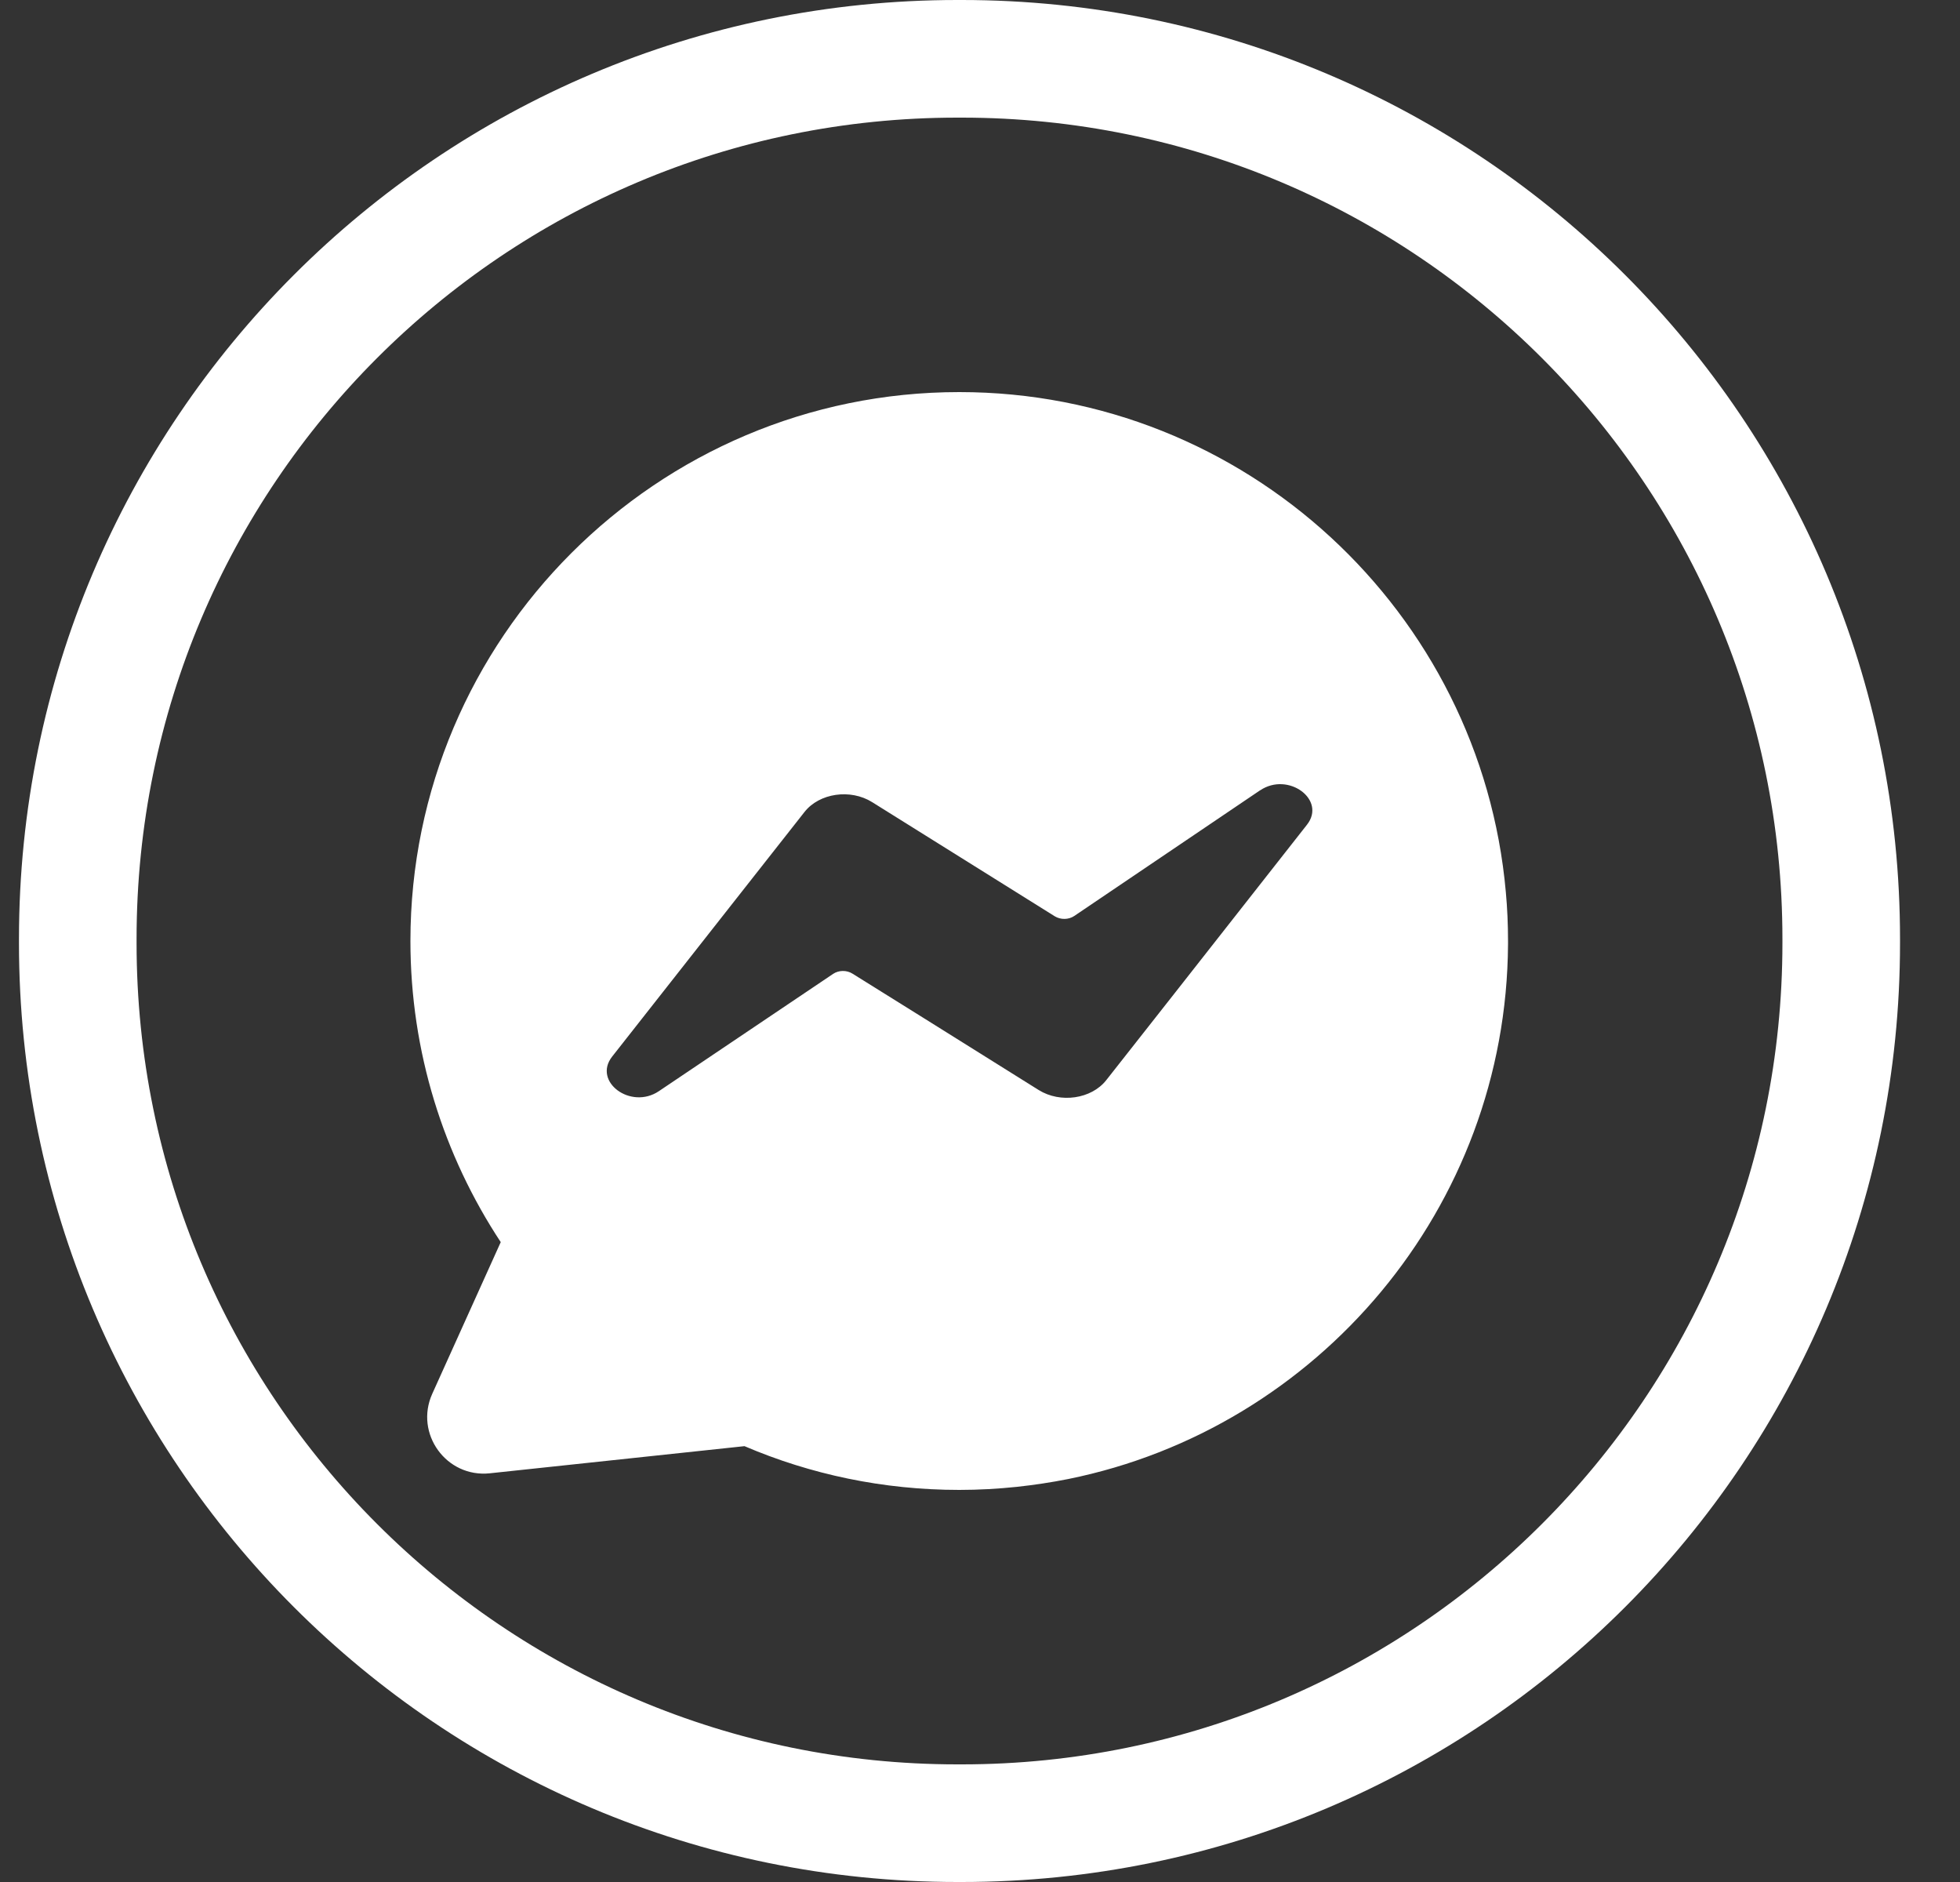
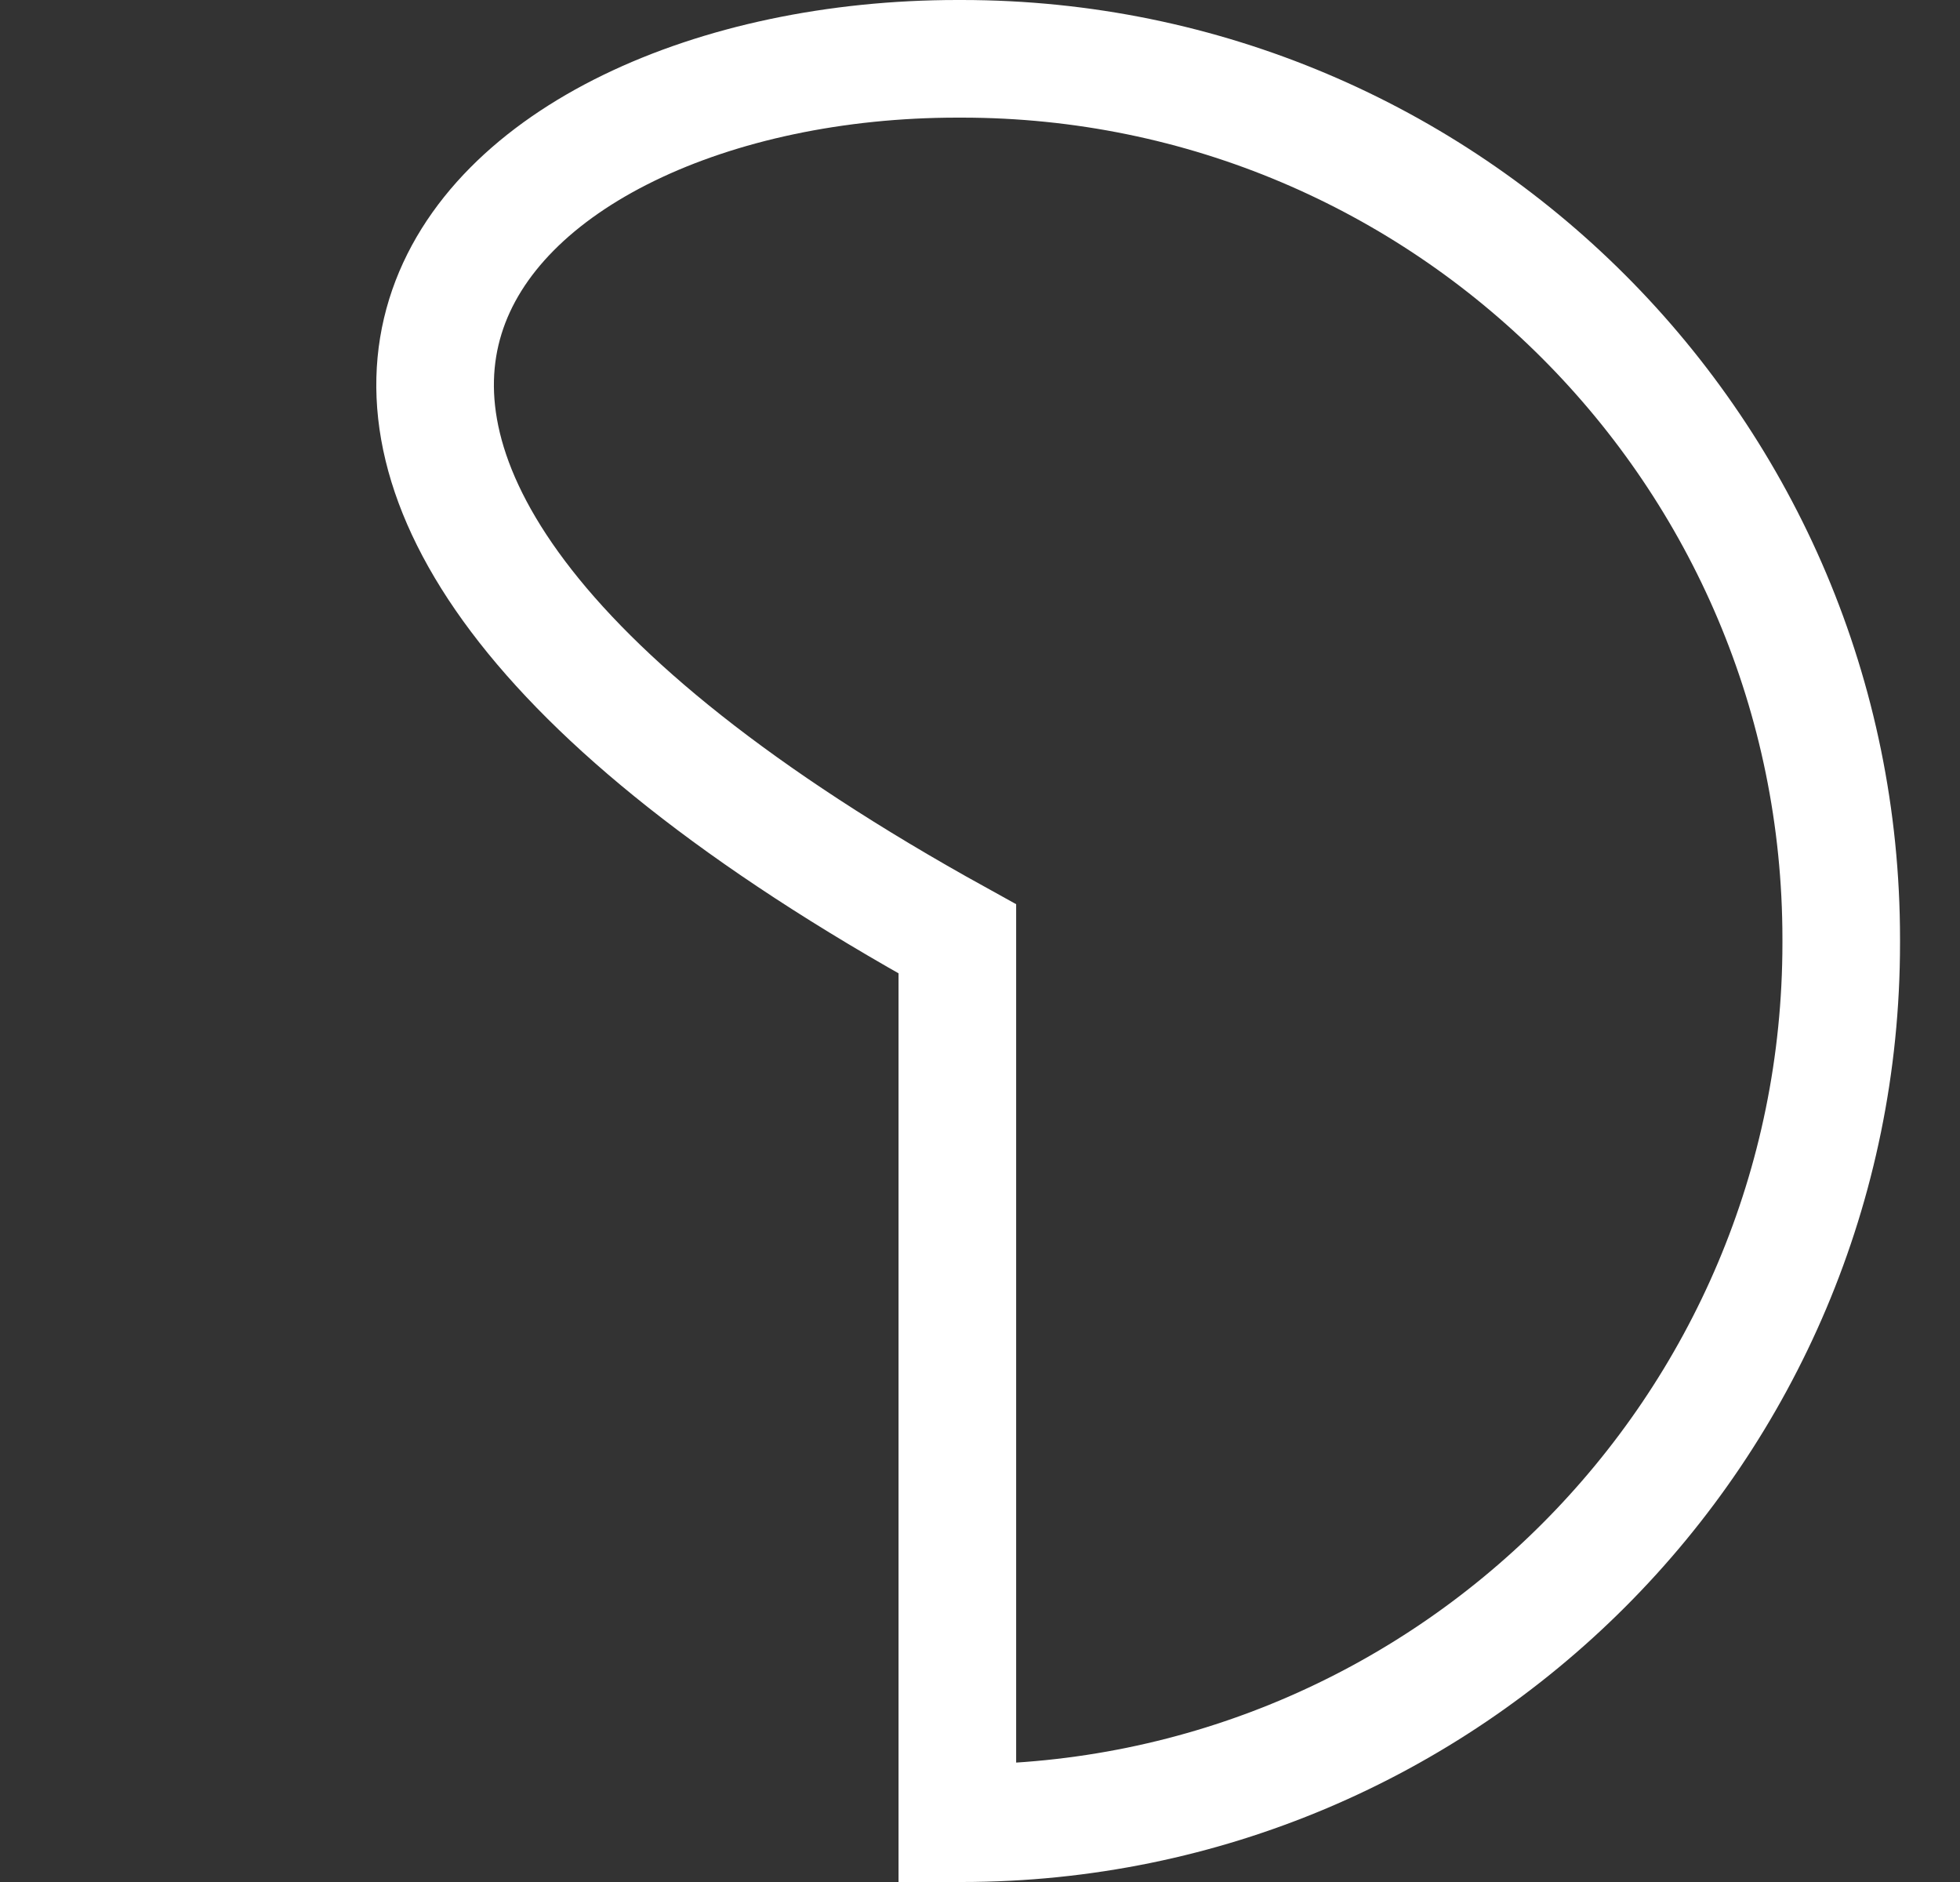
<svg xmlns="http://www.w3.org/2000/svg" width="25" height="24" viewBox="0 0 25 24" fill="none">
  <rect x="0" y="0" width="25" height="24" fill="#333333" stroke="none" />
-   <path d="M12.211 0.75H12.266C18.462 0.75 23.485 5.774 23.485 11.973V12.027C23.485 18.226 18.462 23.25 12.266 23.25H12.211C6.015 23.25 0.992 18.226 0.992 12.027V11.973C0.992 5.774 6.015 0.75 12.211 0.75Z" stroke="white" stroke-width="1.5" />
-   <path fill-rule="evenodd" clip-rule="evenodd" d="M19.235 12.04V12C19.235 11.79 19.226 11.58 19.207 11.376C18.891 7.807 15.885 5 12.236 5C8.376 5 5.235 8.141 5.235 12C5.235 13.416 5.66 14.737 6.387 15.84L5.514 17.773C5.284 18.281 5.693 18.847 6.248 18.788L9.496 18.442C10.338 18.802 11.264 19 12.236 19C12.483 19 12.728 18.986 12.969 18.961C13.191 18.937 13.41 18.904 13.626 18.861C16.809 18.217 19.216 15.405 19.235 12.04ZM16.67 10.518C16.922 10.199 16.431 9.837 16.073 10.079V10.078L13.702 11.681C13.631 11.729 13.529 11.731 13.454 11.685L12.55 11.12L11.124 10.229C10.847 10.056 10.451 10.114 10.262 10.354L9.376 11.48L7.808 13.474C7.557 13.794 8.046 14.156 8.404 13.915L10.627 12.419C10.698 12.371 10.8 12.37 10.873 12.416L11.779 12.981L13.248 13.9C13.525 14.073 13.921 14.015 14.11 13.775L14.996 12.649L16.67 10.518Z" fill="white" />
+   <path d="M12.211 0.75H12.266C18.462 0.75 23.485 5.774 23.485 11.973V12.027C23.485 18.226 18.462 23.25 12.266 23.25H12.211V11.973C0.992 5.774 6.015 0.75 12.211 0.75Z" stroke="white" stroke-width="1.5" />
</svg>